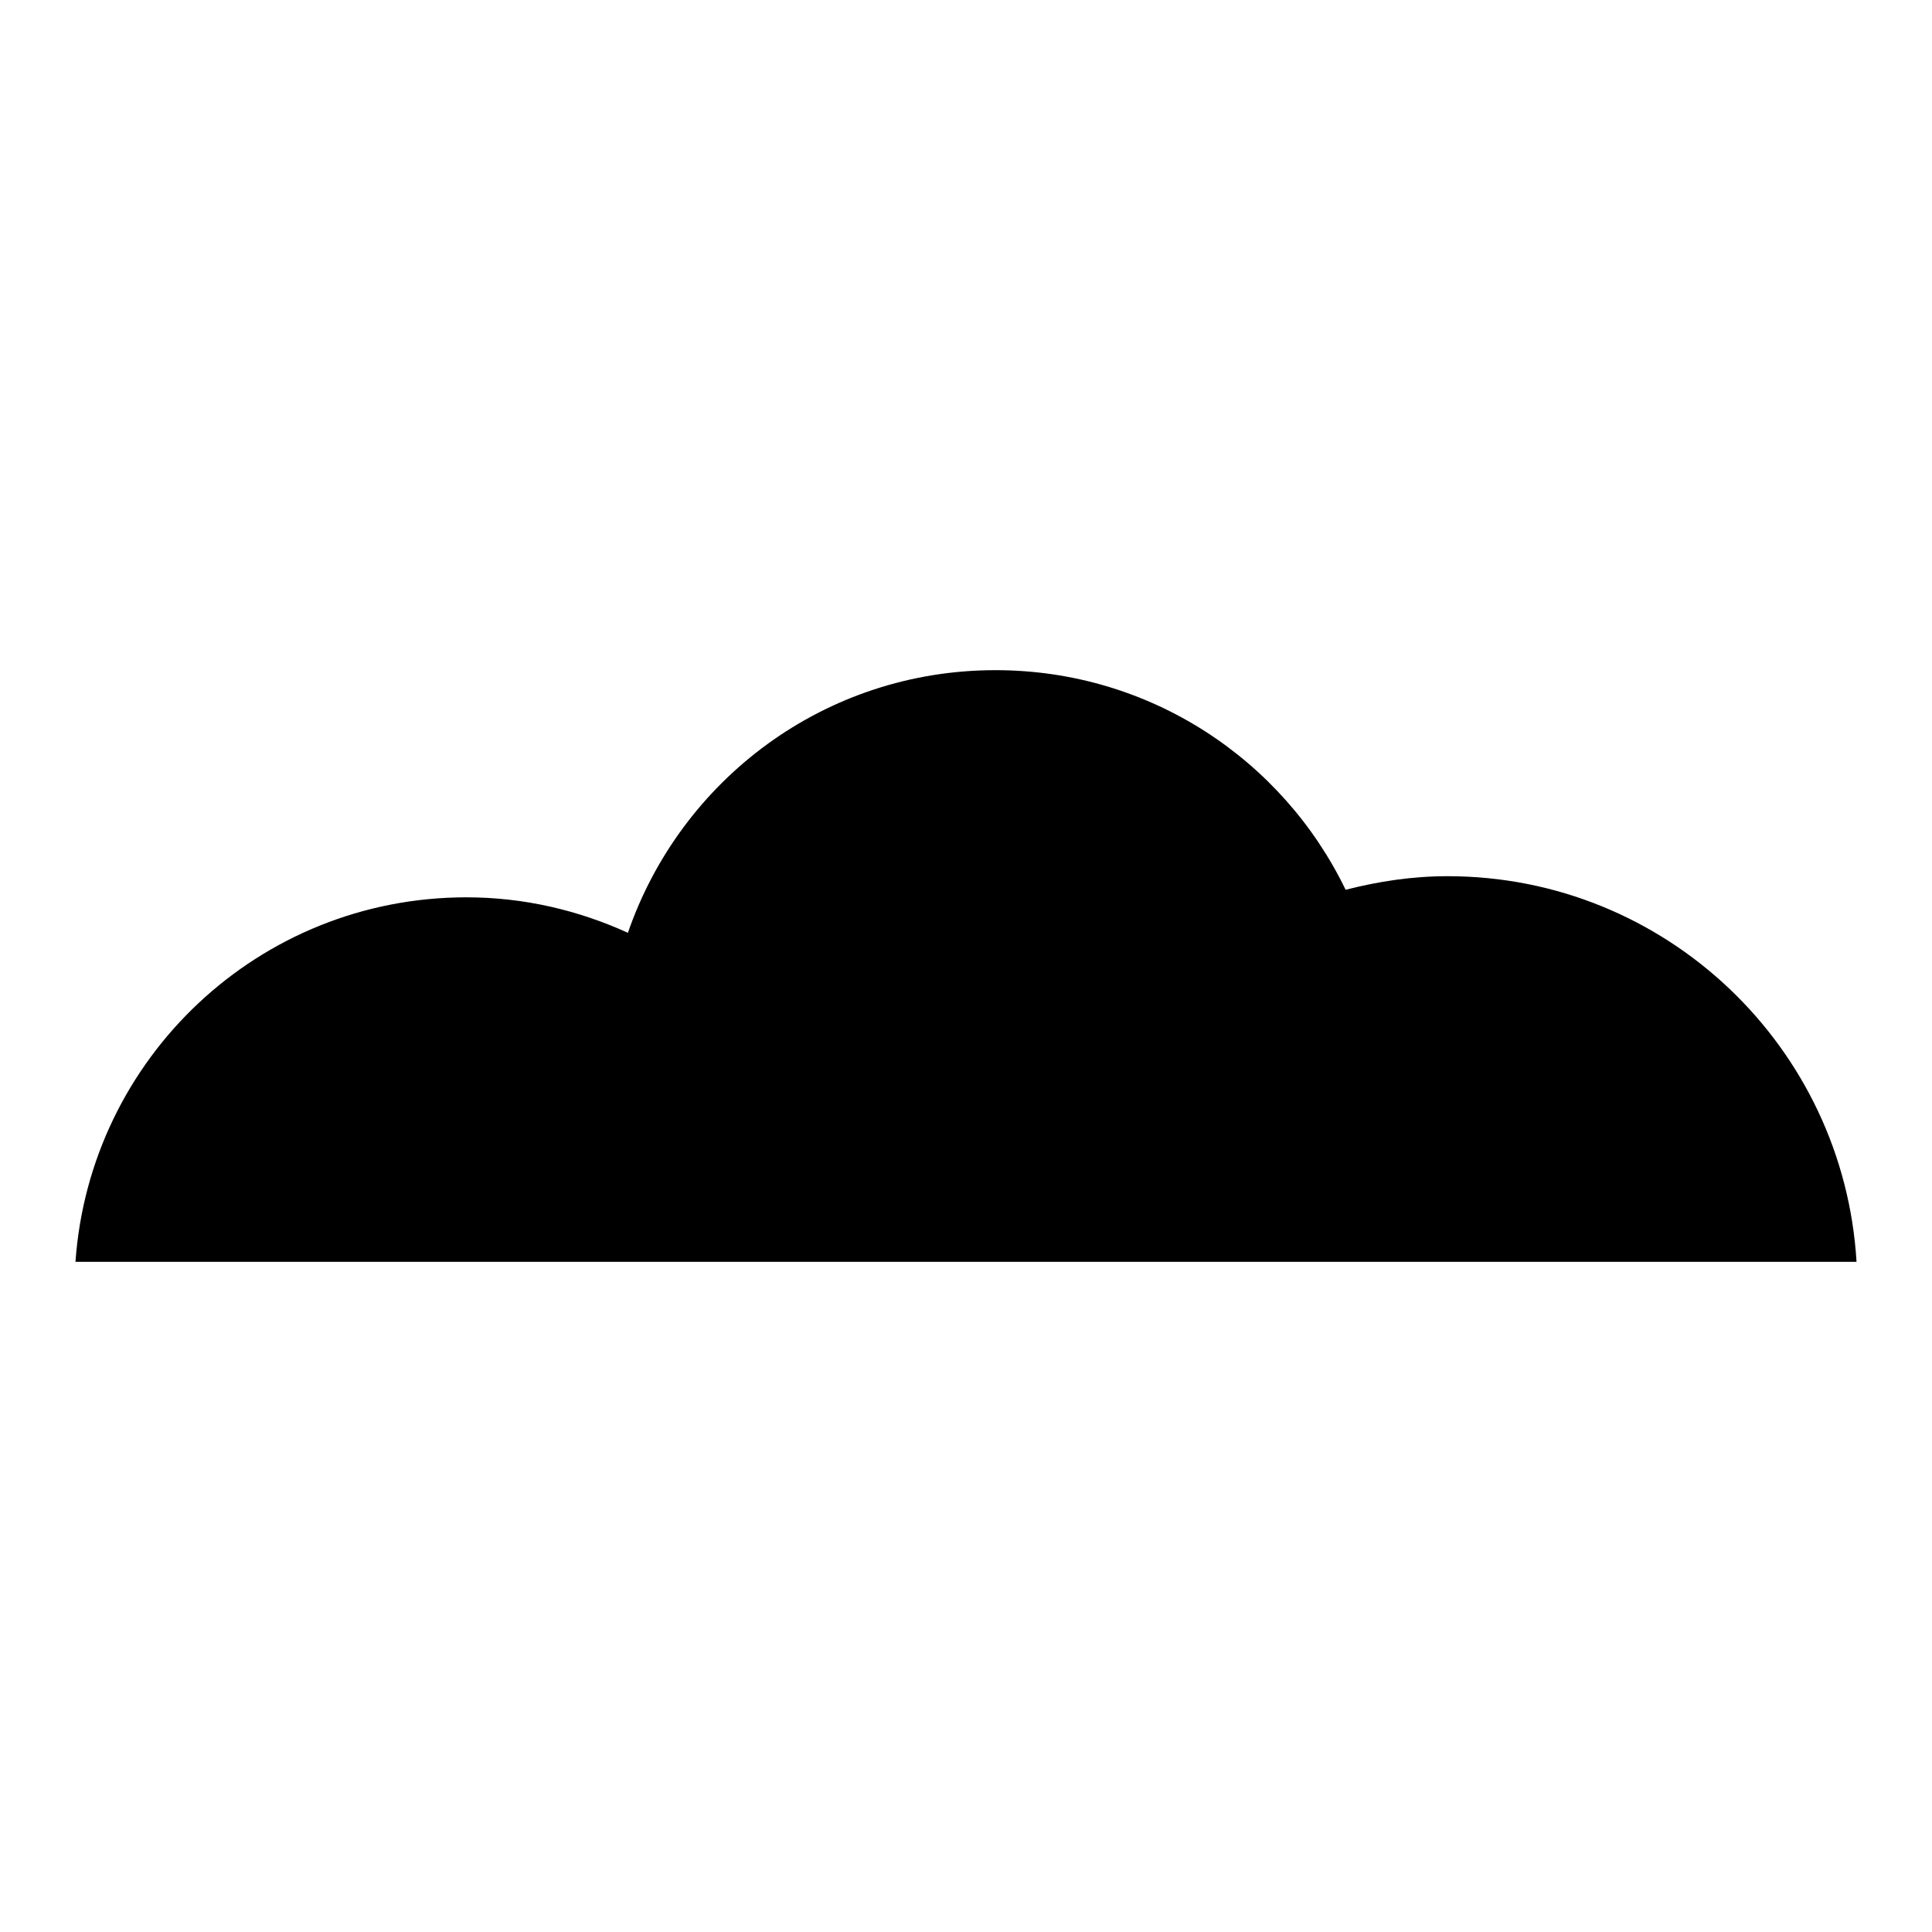
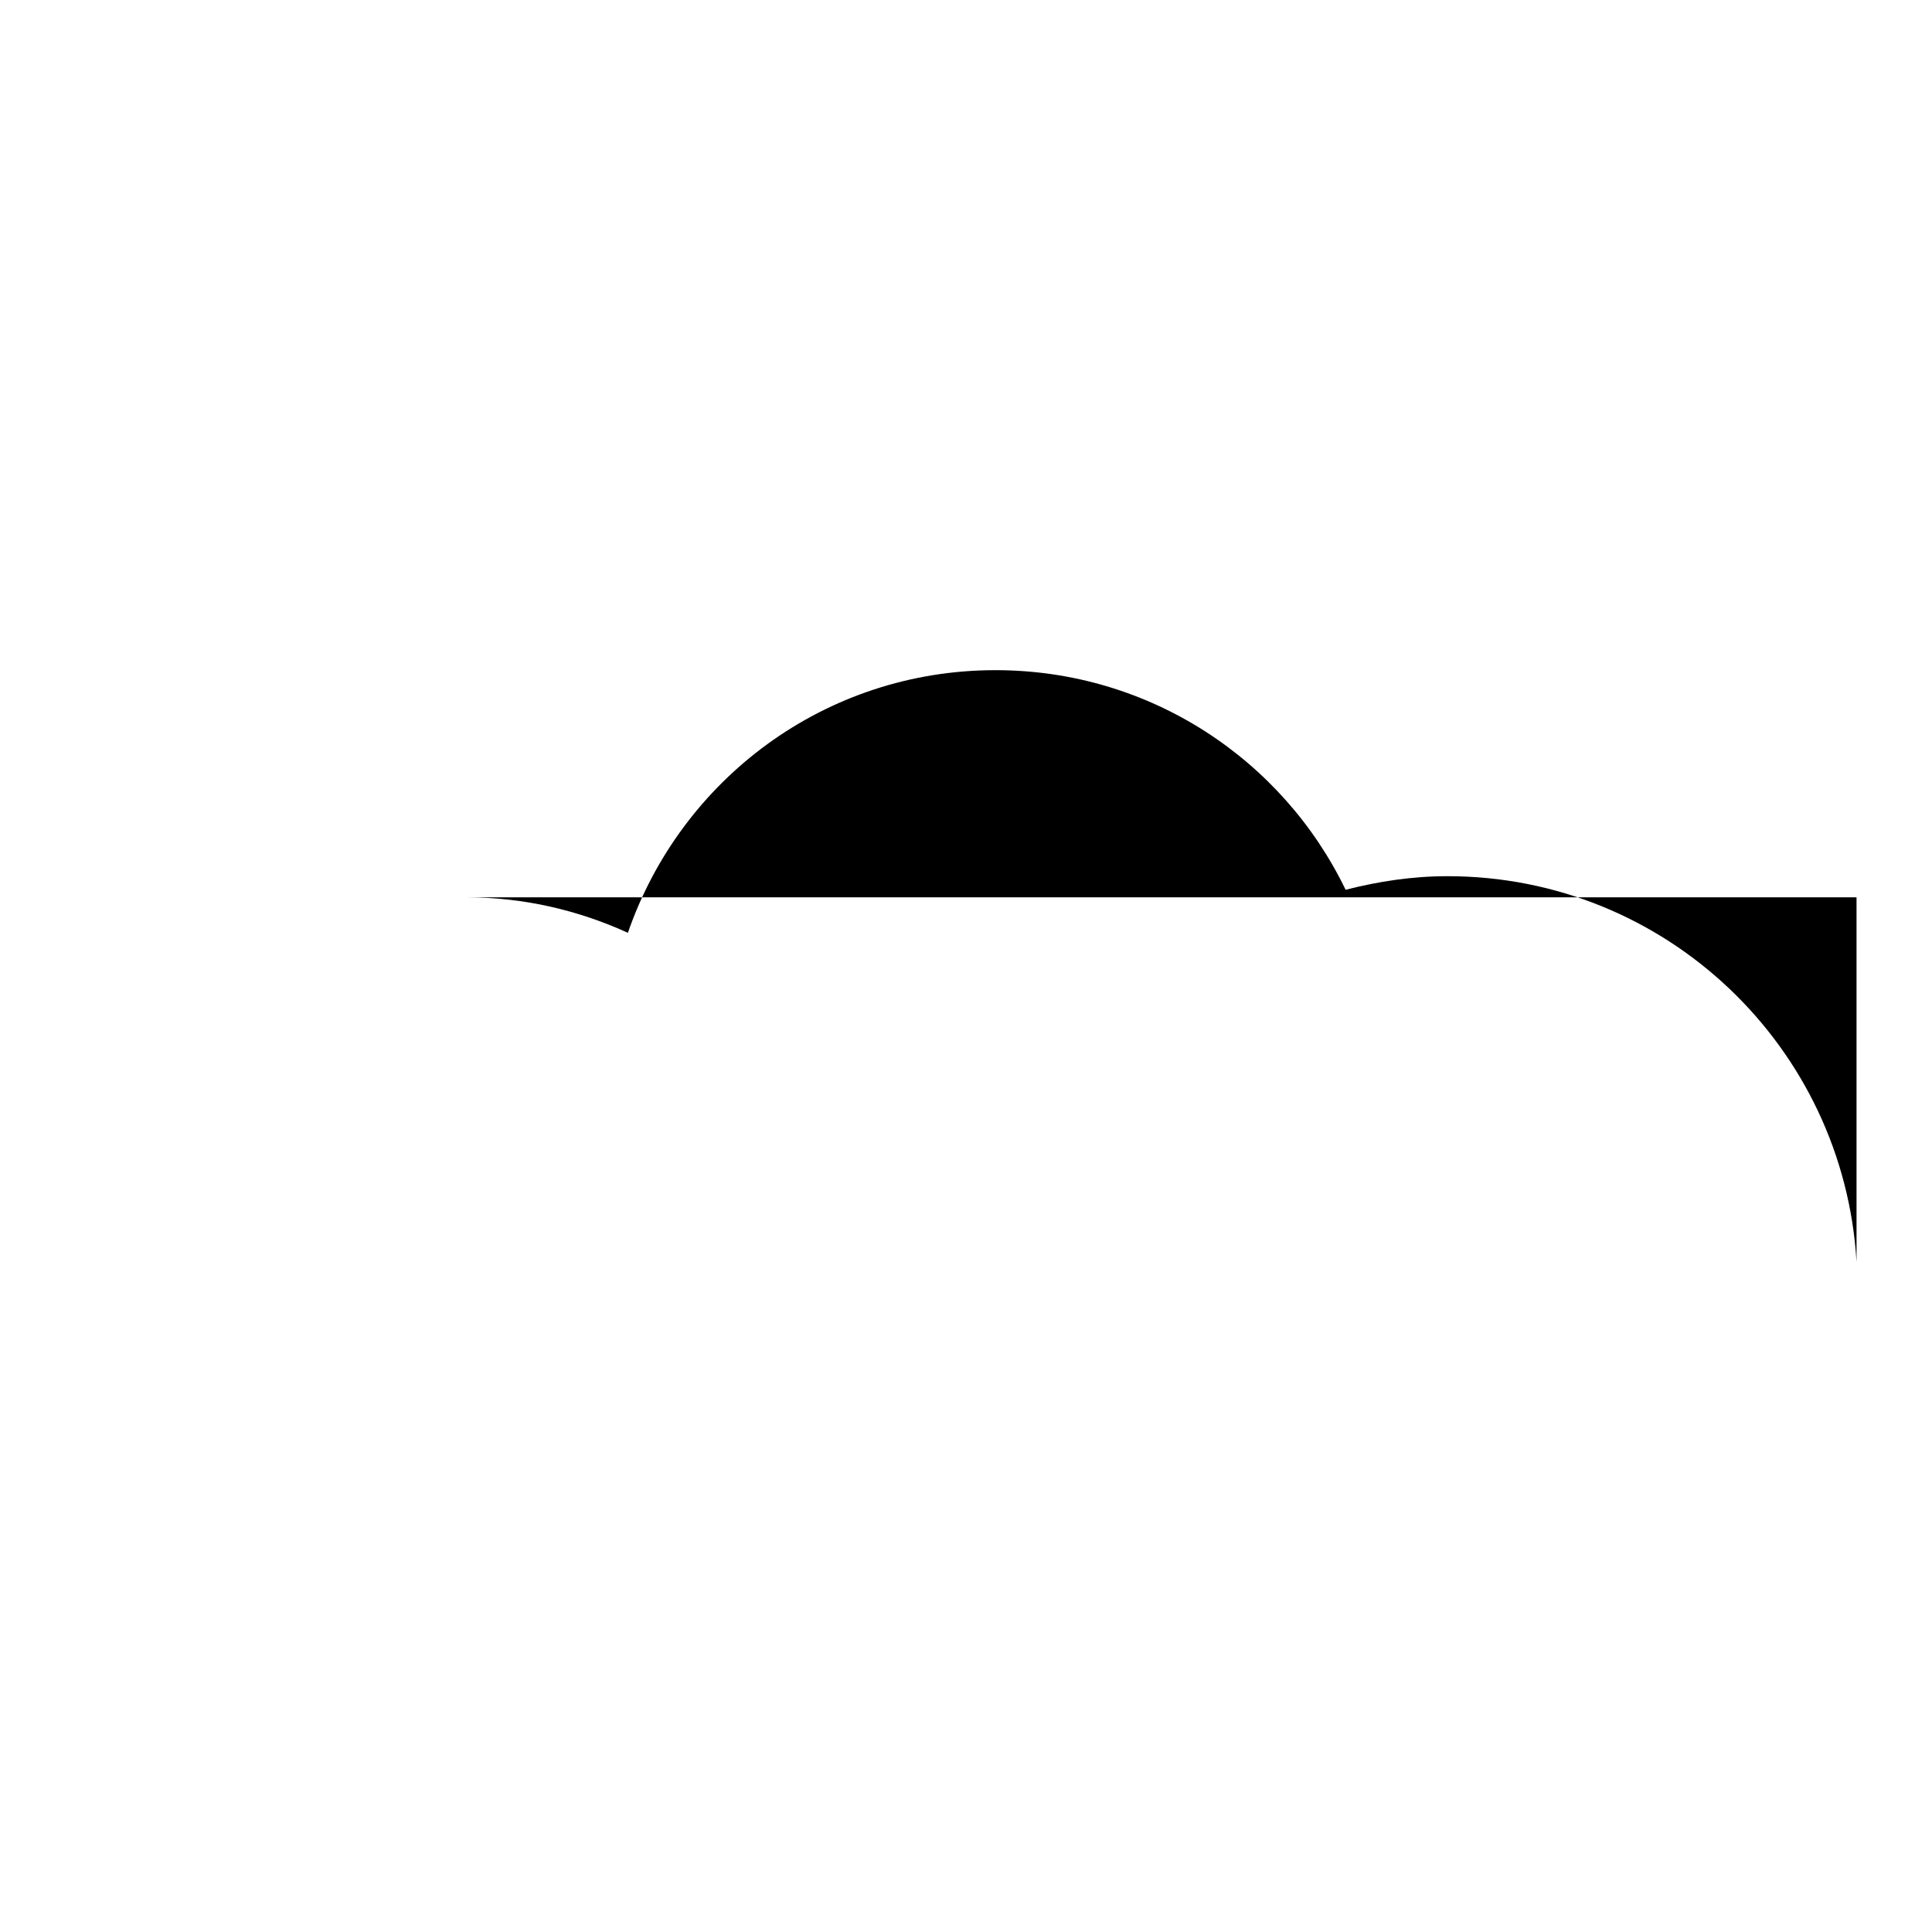
<svg xmlns="http://www.w3.org/2000/svg" version="1.1" x="0px" y="0px" viewBox="0 0 256 256" enable-background="new 0 0 256 256" xml:space="preserve">
  <g>
    <g>
-       <path fill="#000000" d="M246,167.2c-1.7-28.5-25.3-51.1-54.2-51.1c-4.7,0-9.2,0.7-13.5,1.8c-8.3-17.2-25.9-29.1-46.4-29.1c-22.6,0-41.7,14.5-48.7,34.8c-6.6-3-13.8-4.7-21.4-4.7c-27.5,0-49.9,21.3-51.8,48.3H246L246,167.2z" />
+       <path fill="#000000" d="M246,167.2c-1.7-28.5-25.3-51.1-54.2-51.1c-4.7,0-9.2,0.7-13.5,1.8c-8.3-17.2-25.9-29.1-46.4-29.1c-22.6,0-41.7,14.5-48.7,34.8c-6.6-3-13.8-4.7-21.4-4.7H246L246,167.2z" />
    </g>
  </g>
</svg>